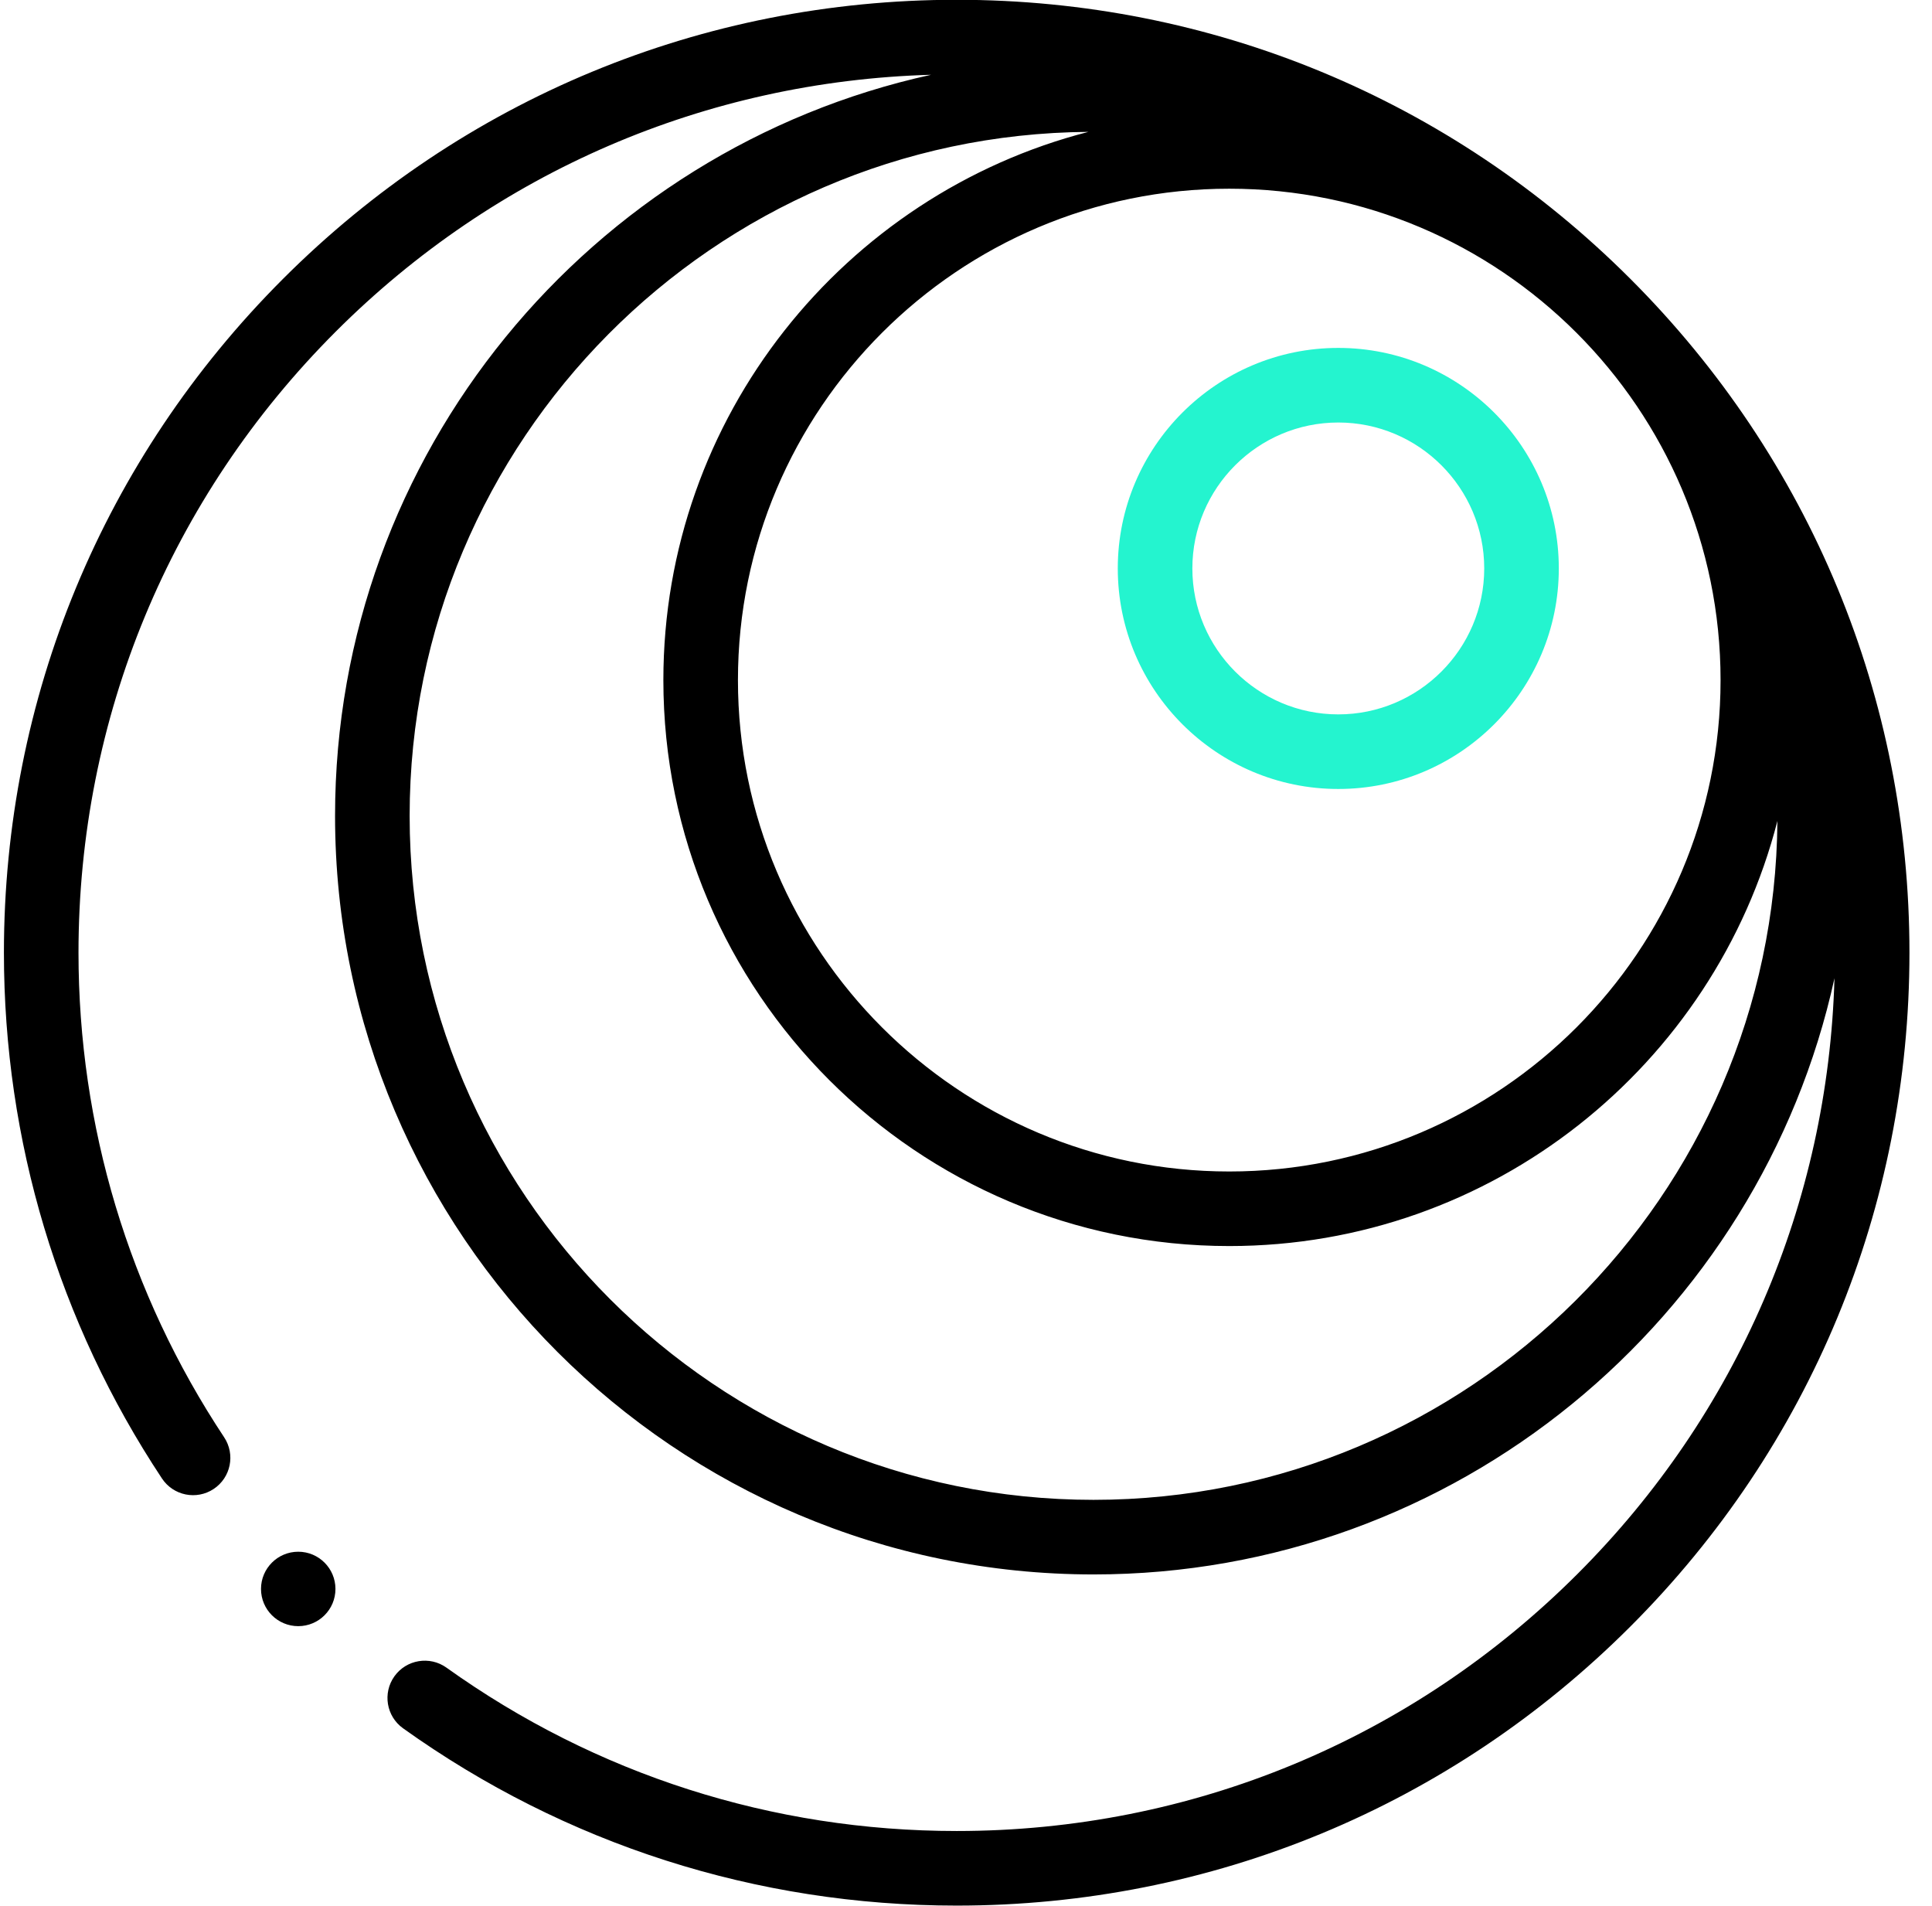
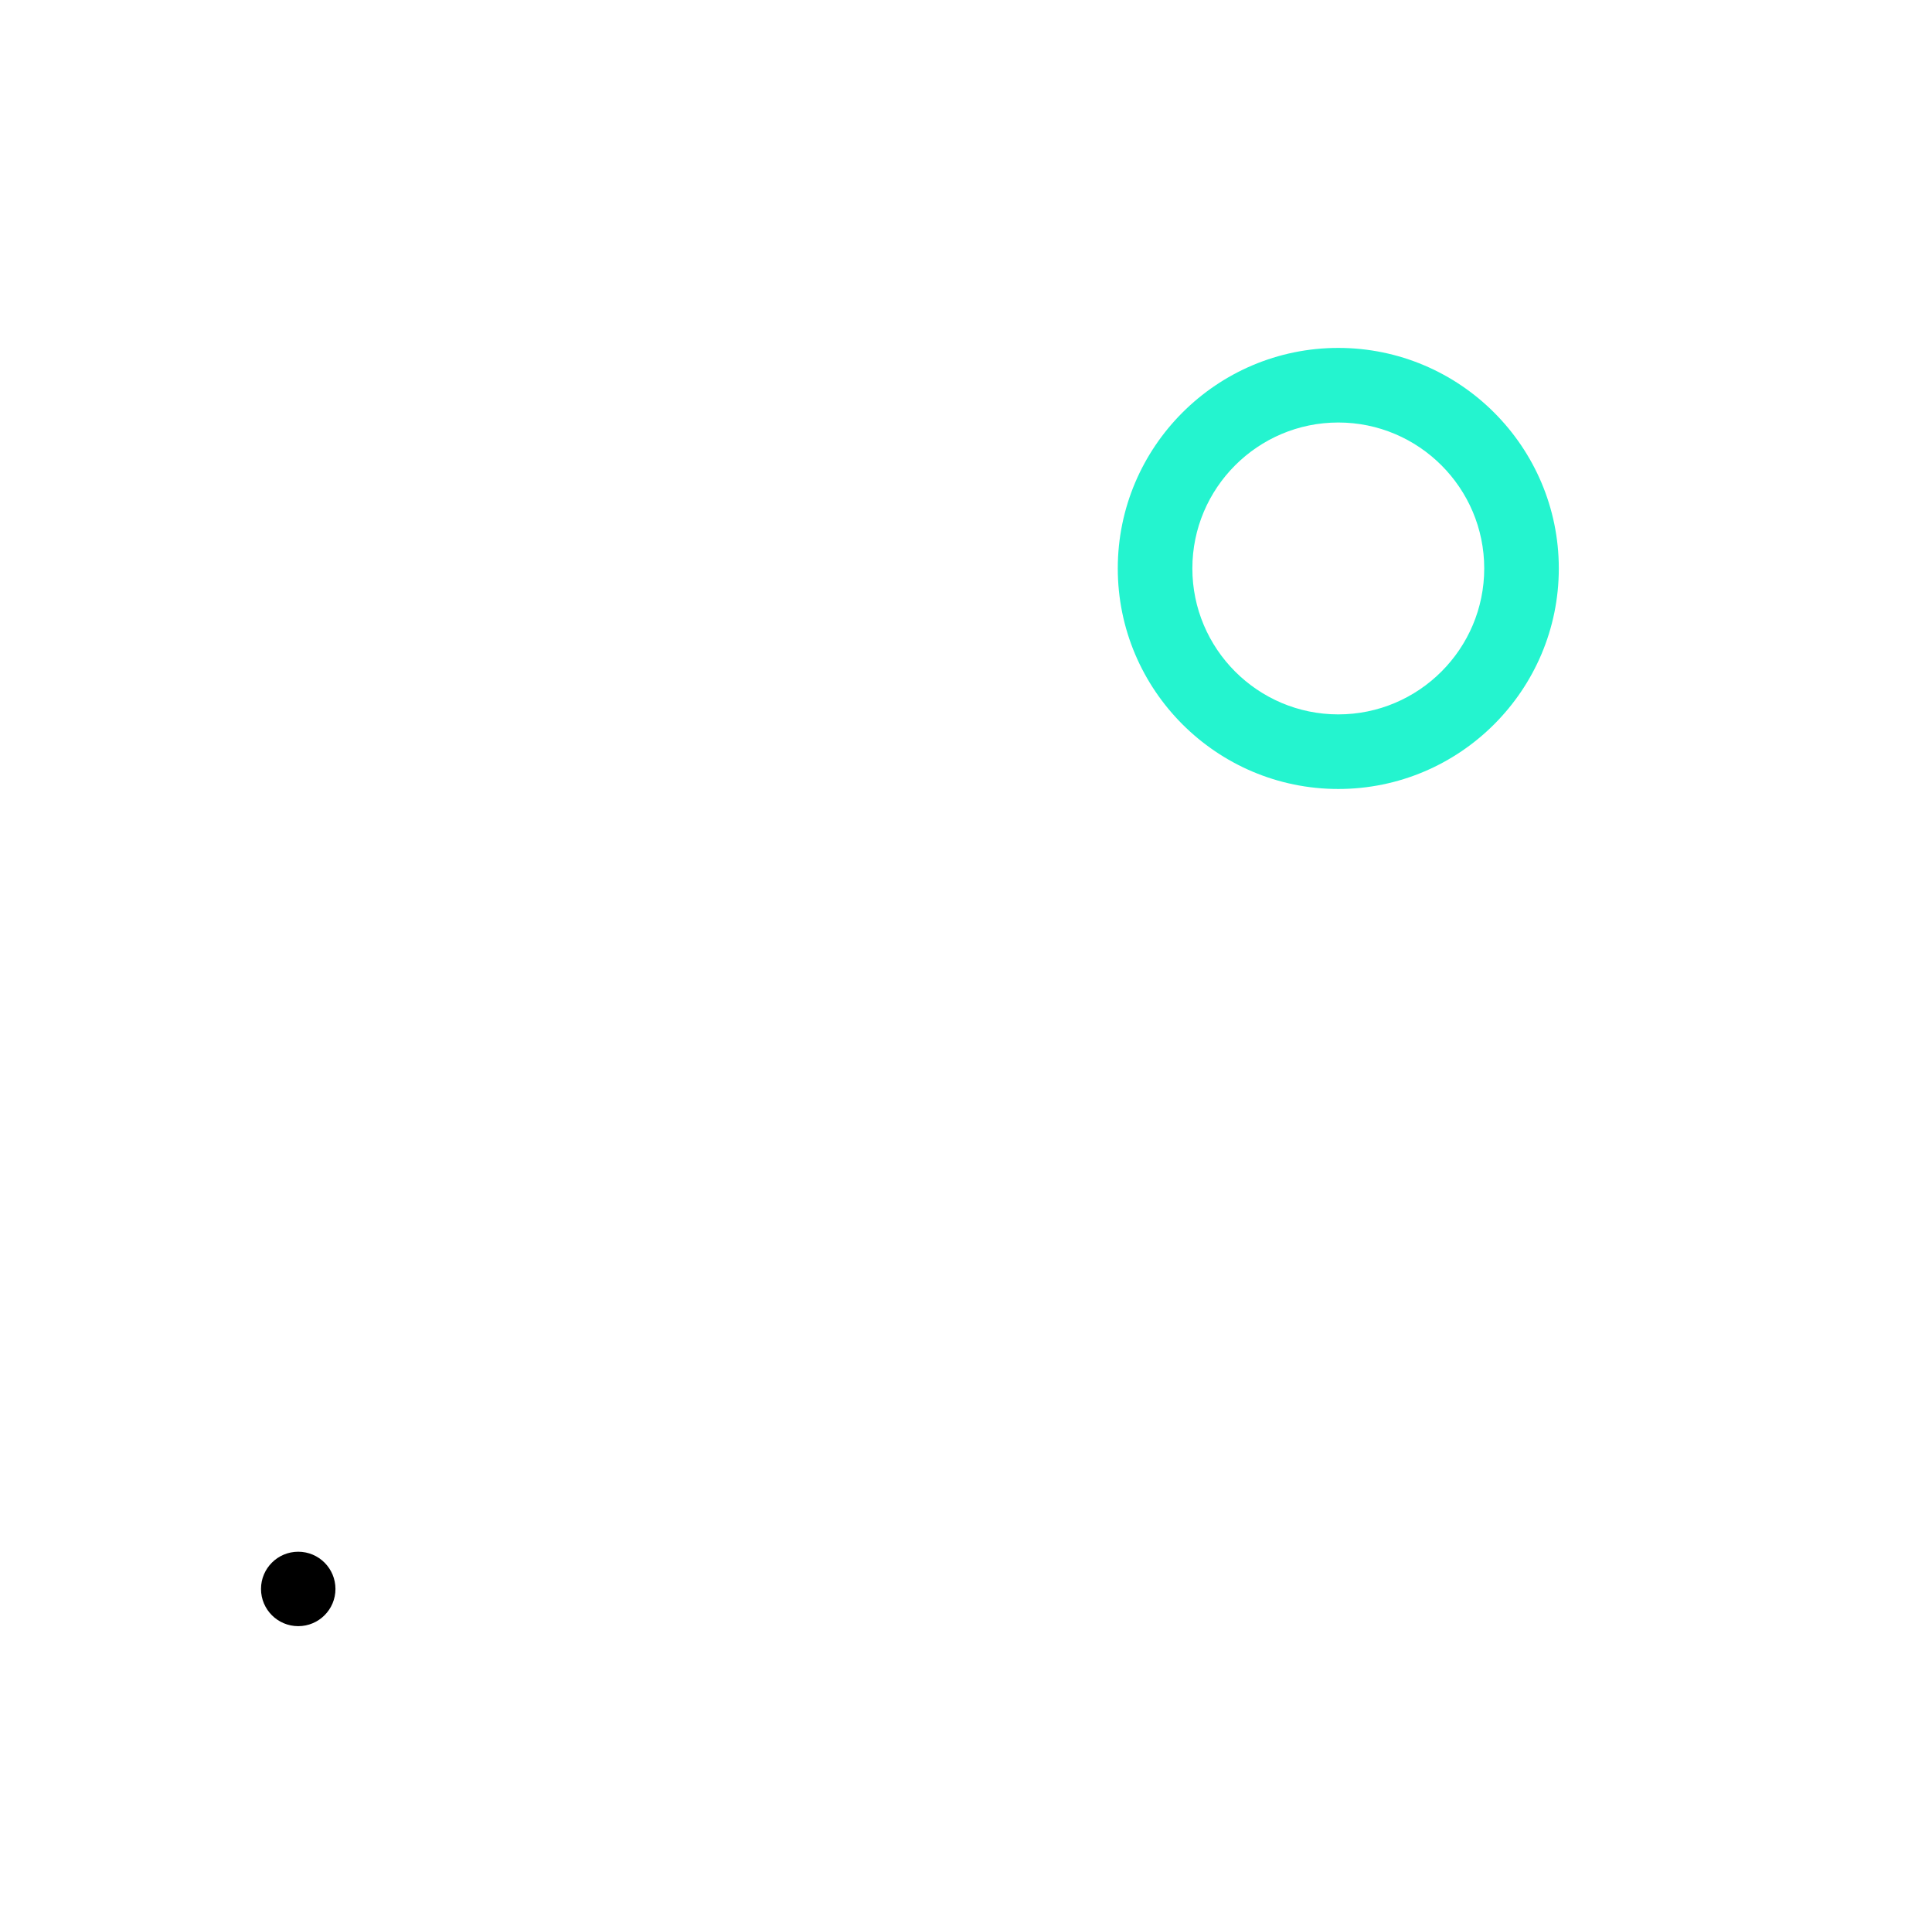
<svg xmlns="http://www.w3.org/2000/svg" width="73" height="72" viewBox="0 0 73 72" fill="none">
  <g clip-path="url(#clip0_2398_2023)">
    <path d="M50.567 29.807C55.161 29.807 58.899 26.07 58.899 21.475C58.899 16.881 55.161 13.144 50.567 13.144C45.973 13.144 42.235 16.881 42.235 21.475C42.235 26.07 45.973 29.807 50.567 29.807ZM50.567 15.962C53.607 15.962 56.081 18.435 56.081 21.475C56.081 24.515 53.607 26.989 50.567 26.989C47.527 26.989 45.053 24.515 45.053 21.475C45.053 18.435 47.527 15.962 50.567 15.962Z" fill="#24F4CF" />
-     <path d="M61.604 10.536C54.805 3.737 45.764 -0.008 36.148 -0.008C26.532 -0.008 17.492 3.737 10.693 10.536C3.893 17.336 0.148 26.376 0.148 35.992C0.148 43.092 2.213 49.961 6.12 55.856C6.55 56.505 7.424 56.682 8.073 56.252C8.722 55.822 8.899 54.948 8.469 54.299C4.869 48.867 2.966 42.537 2.966 35.992C2.966 27.129 6.418 18.796 12.685 12.529C18.724 6.49 26.681 3.067 35.182 2.825C22.319 5.643 12.66 17.124 12.66 30.821C12.66 46.624 25.517 59.481 41.319 59.481C55.016 59.481 66.498 49.822 69.315 36.958C69.074 45.459 65.651 53.416 59.612 59.455C53.344 65.723 45.012 69.174 36.148 69.174C29.182 69.174 22.515 67.04 16.869 63.002C16.236 62.55 15.356 62.696 14.903 63.329C14.451 63.962 14.597 64.842 15.23 65.294C21.357 69.676 28.59 71.992 36.148 71.992C45.764 71.992 54.805 68.248 61.604 61.448C68.404 54.648 72.148 45.608 72.148 35.992C72.148 26.376 68.404 17.336 61.604 10.536ZM46.447 7.129C56.683 7.129 65.011 15.457 65.011 25.694C65.011 35.93 56.683 44.258 46.447 44.258C36.211 44.258 27.883 35.93 27.883 25.694C27.883 15.457 36.211 7.129 46.447 7.129ZM41.319 56.663C27.07 56.663 15.478 45.07 15.478 30.821C15.478 16.637 26.965 5.087 41.125 4.982C31.901 7.353 25.065 15.74 25.065 25.694C25.065 37.484 34.657 47.075 46.447 47.075C56.4 47.075 64.787 40.239 67.159 31.015C67.053 45.175 55.504 56.663 41.319 56.663Z" fill="black" />
    <path d="M11.269 61.435C12.045 61.435 12.675 60.806 12.675 60.029C12.675 59.253 12.045 58.623 11.269 58.623C10.492 58.623 9.862 59.253 9.862 60.029C9.862 60.806 10.492 61.435 11.269 61.435Z" fill="black" />
  </g>
  <defs>
    <clipPath id="clip0_2398_2023">
      <rect width="72" height="72" fill="white" transform="translate(0.148 -0.008)" />
    </clipPath>
  </defs>
</svg>